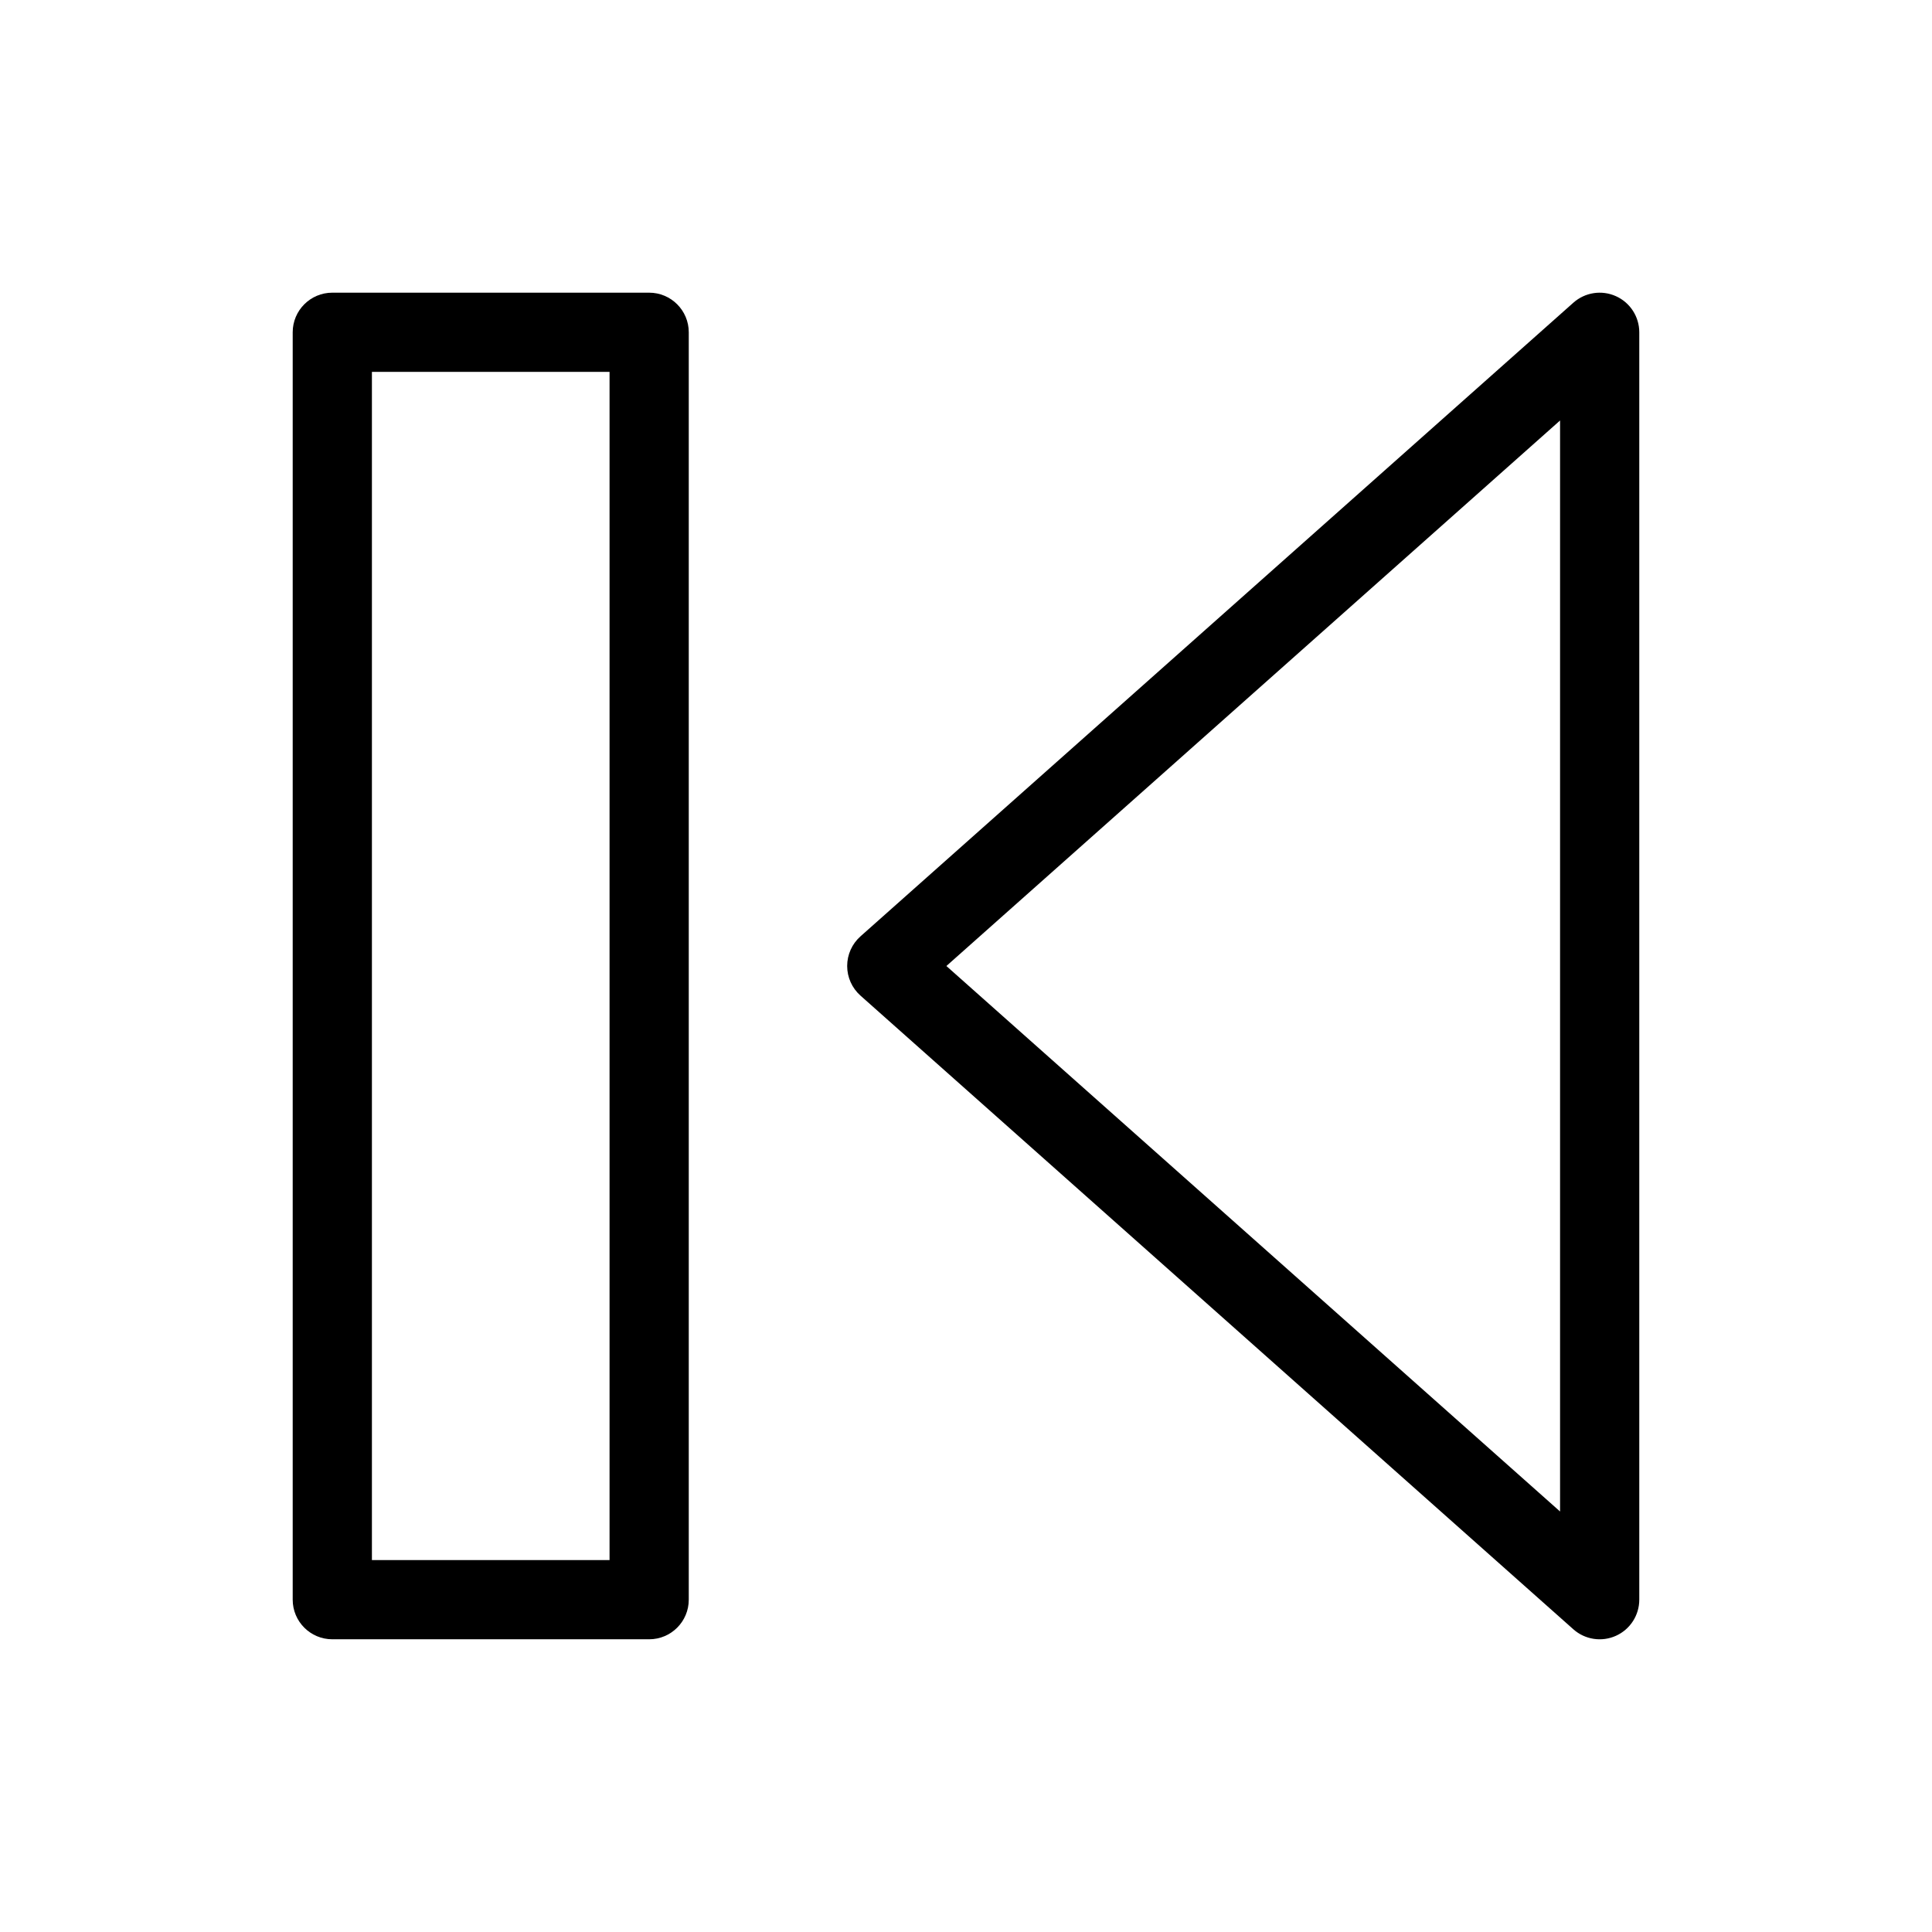
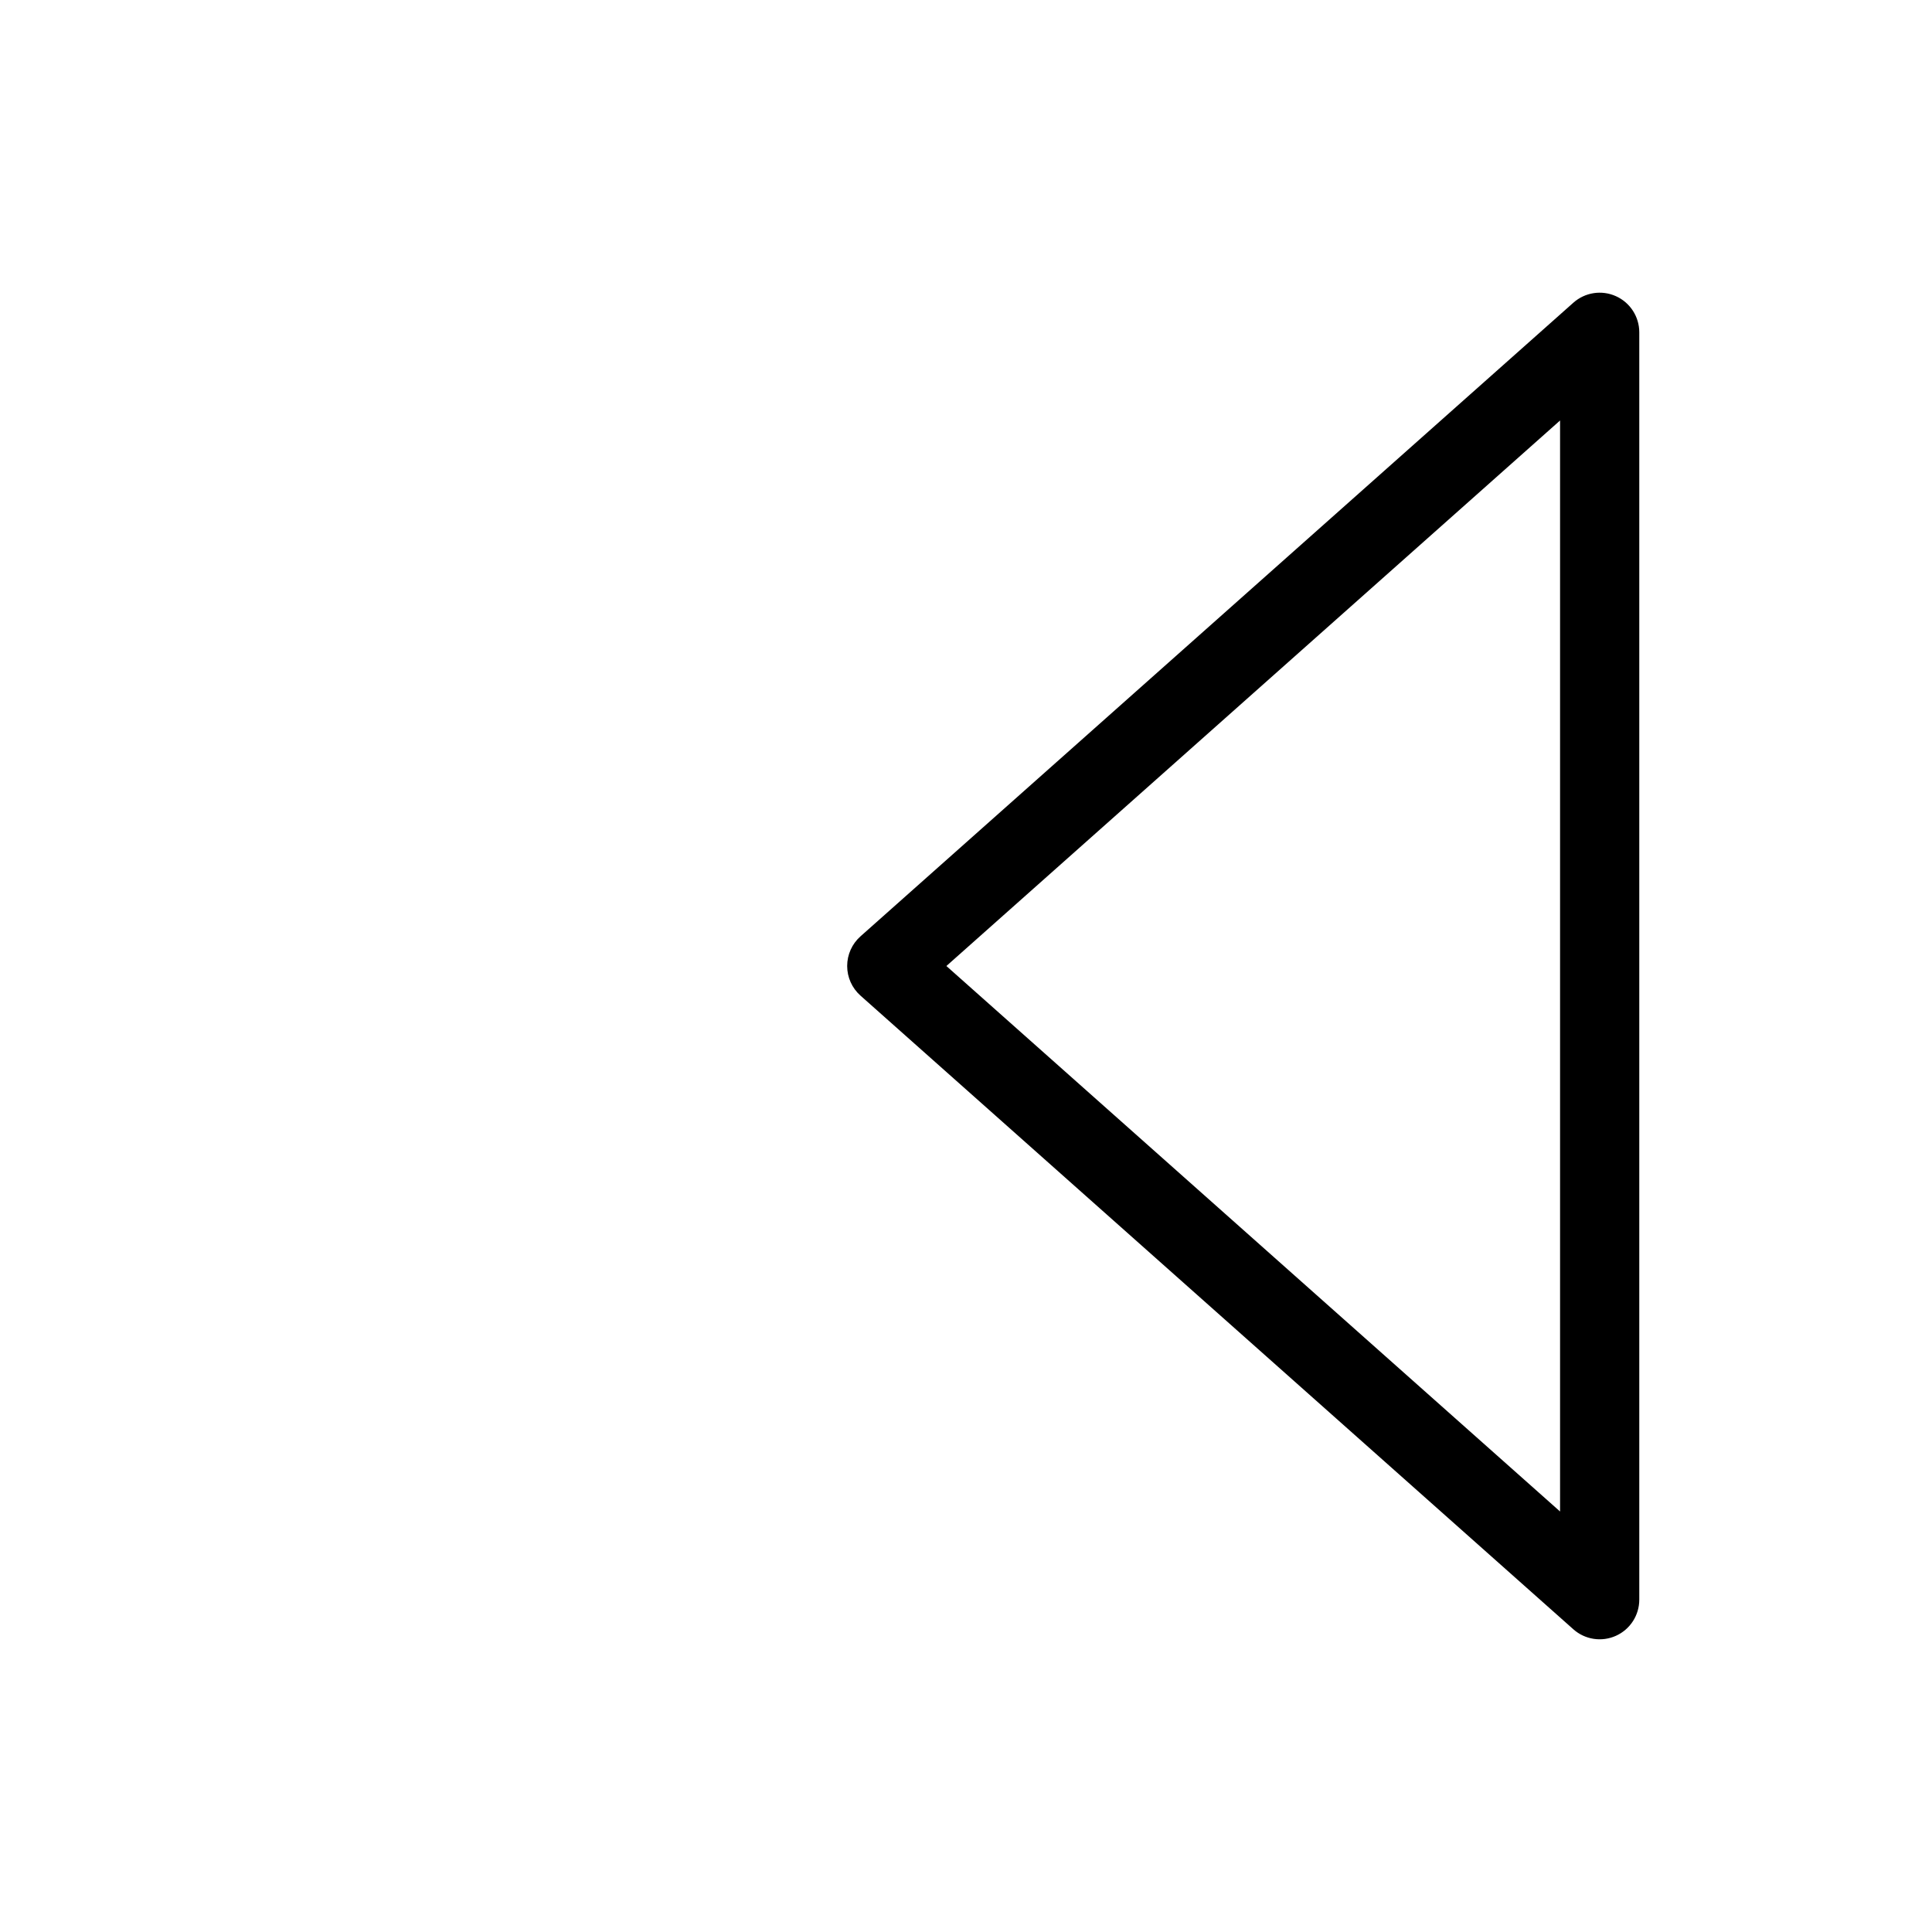
<svg xmlns="http://www.w3.org/2000/svg" fill="#000000" width="800px" height="800px" version="1.1" viewBox="144 144 512 512">
  <g fill-rule="evenodd">
    <path d="m572.23 222.49c-3.769-1.695-8.184-1.016-11.273 1.73l-188.93 167.93c-2.238 1.992-3.519 4.848-3.519 7.848 0 2.996 1.281 5.852 3.519 7.844l188.93 167.94c3.09 2.746 7.504 3.422 11.273 1.727 3.769-1.691 6.195-5.441 6.195-9.574v-335.87c0-4.133-2.426-7.883-6.195-9.574zm-14.797 32.945v289.13l-162.63-144.56z" />
-     <path d="m326.53 232.06c0-5.797-4.699-10.496-10.496-10.496h-83.969c-5.797 0-10.496 4.699-10.496 10.496v335.87c0 5.797 4.699 10.496 10.496 10.496h83.969c5.797 0 10.496-4.699 10.496-10.496zm-20.992 10.496v314.88h-62.977v-314.88z" />
  </g>
</svg>